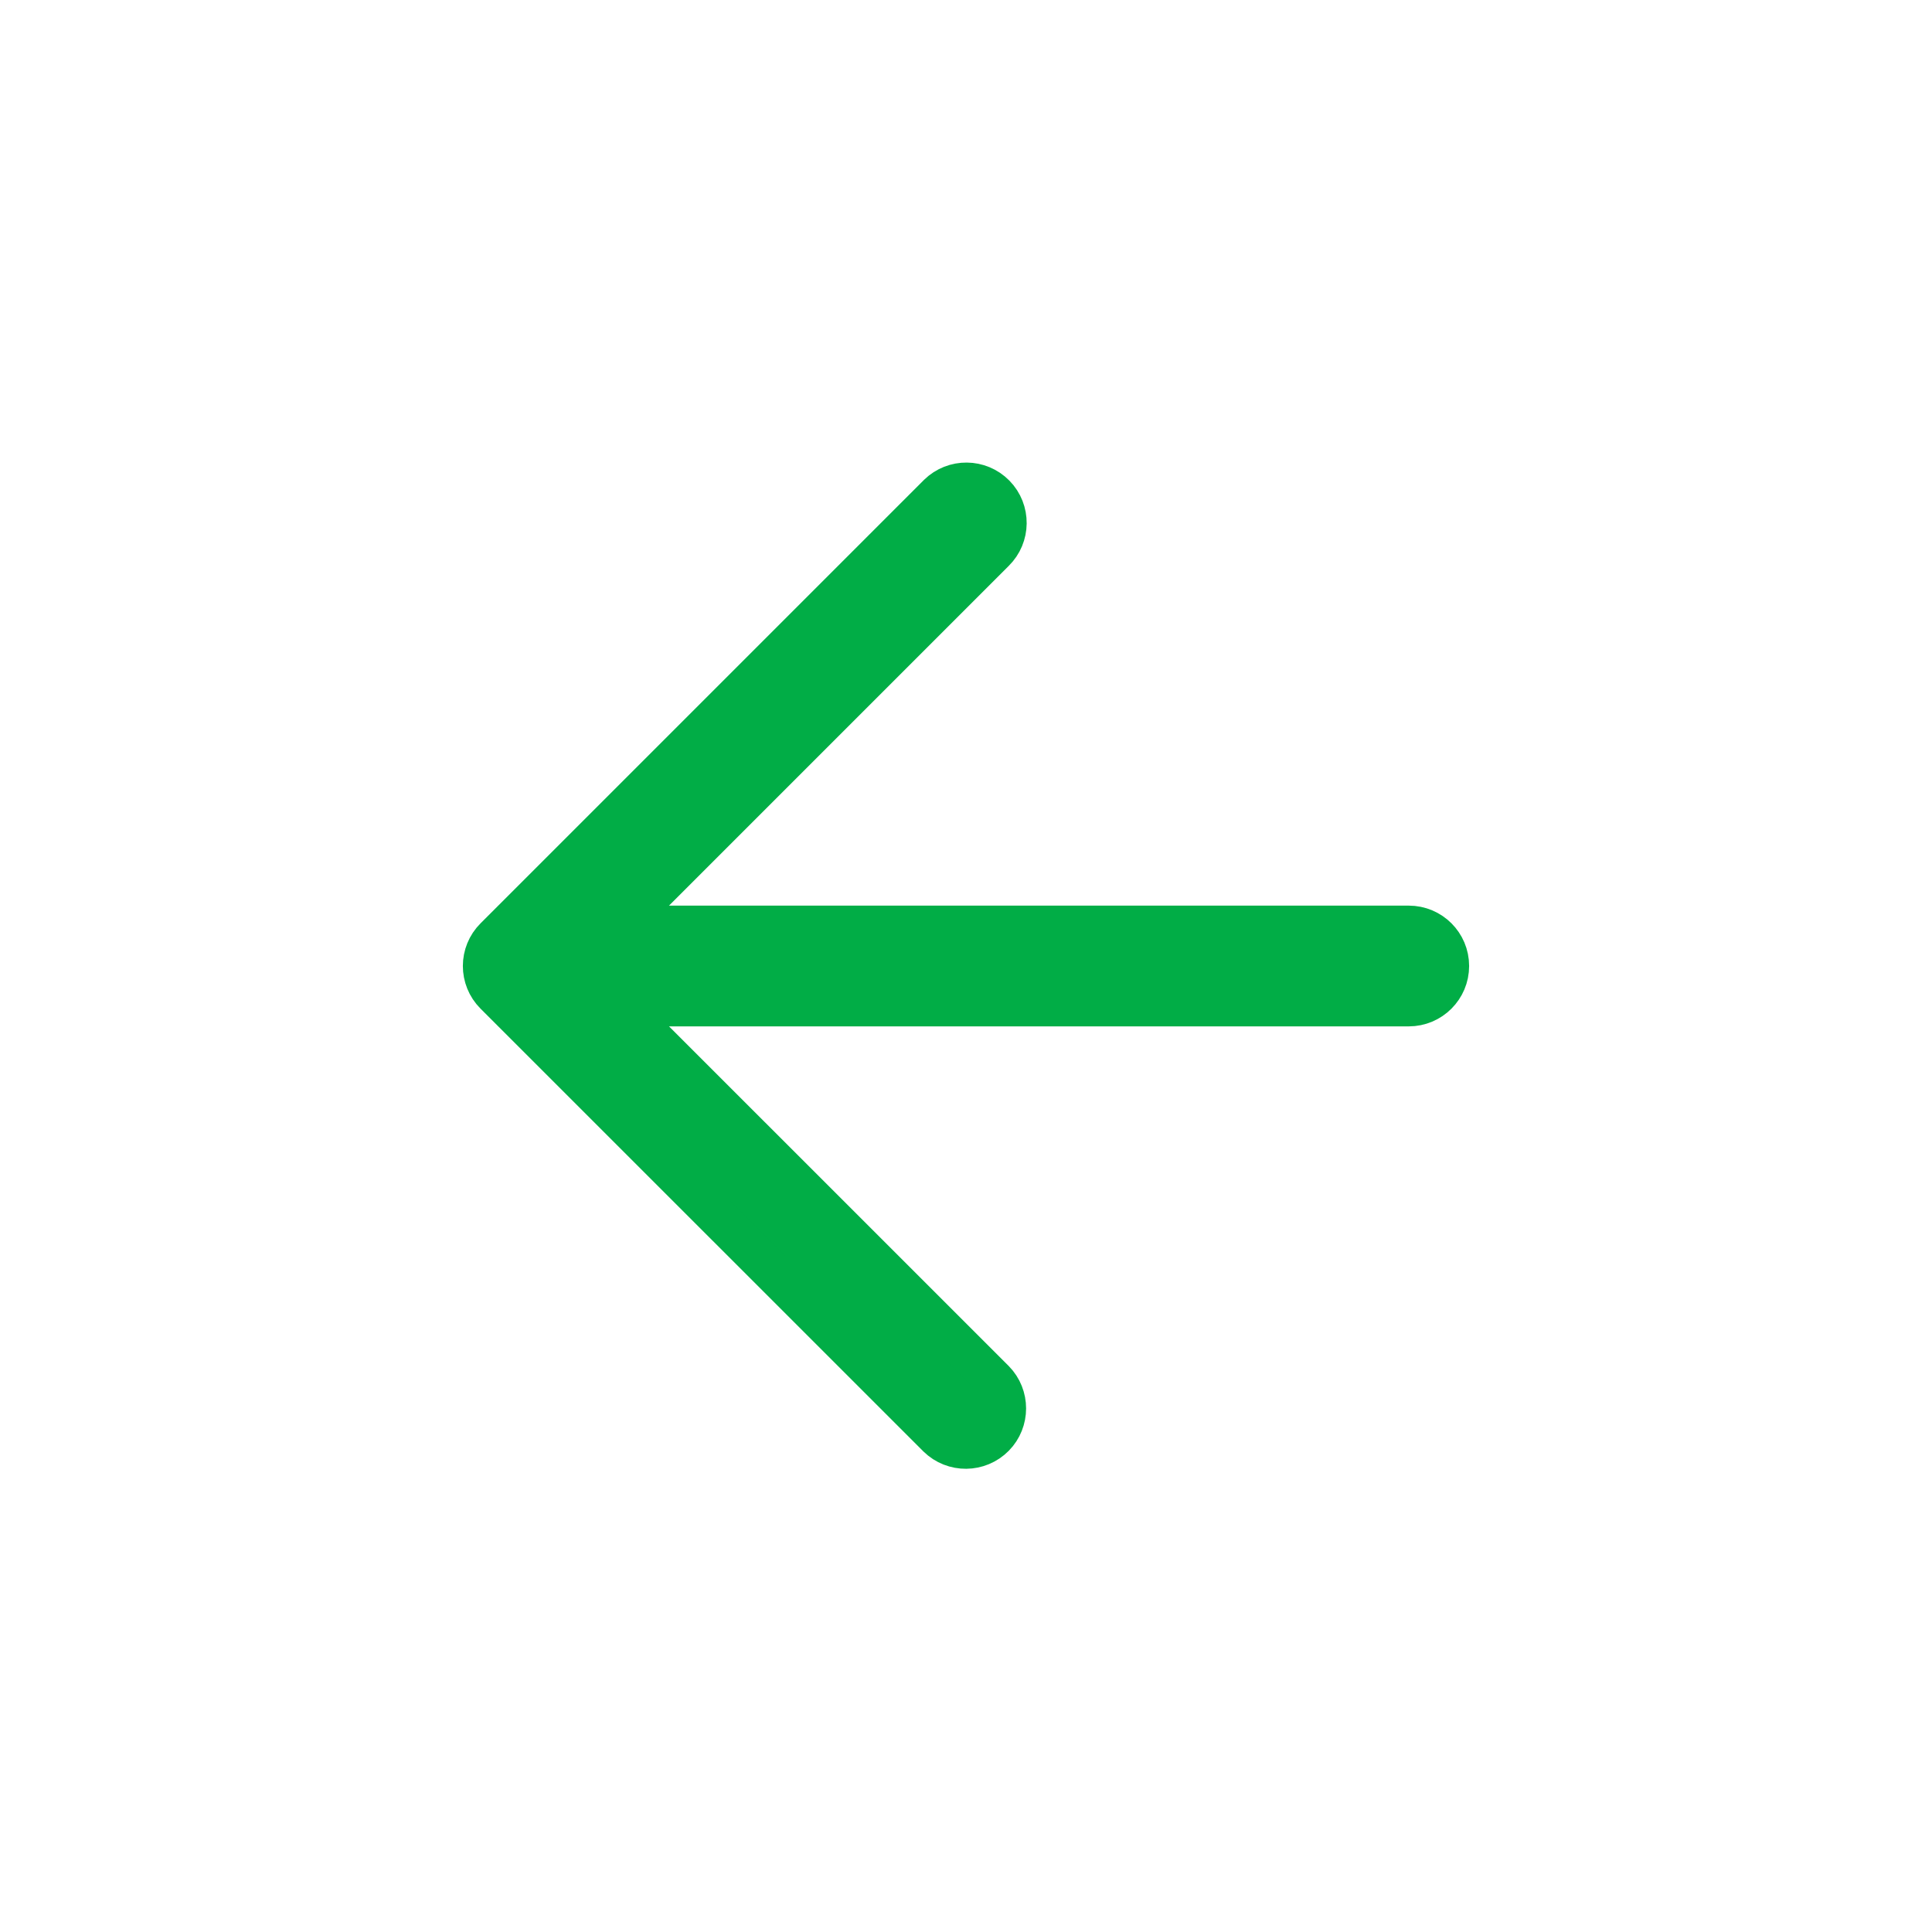
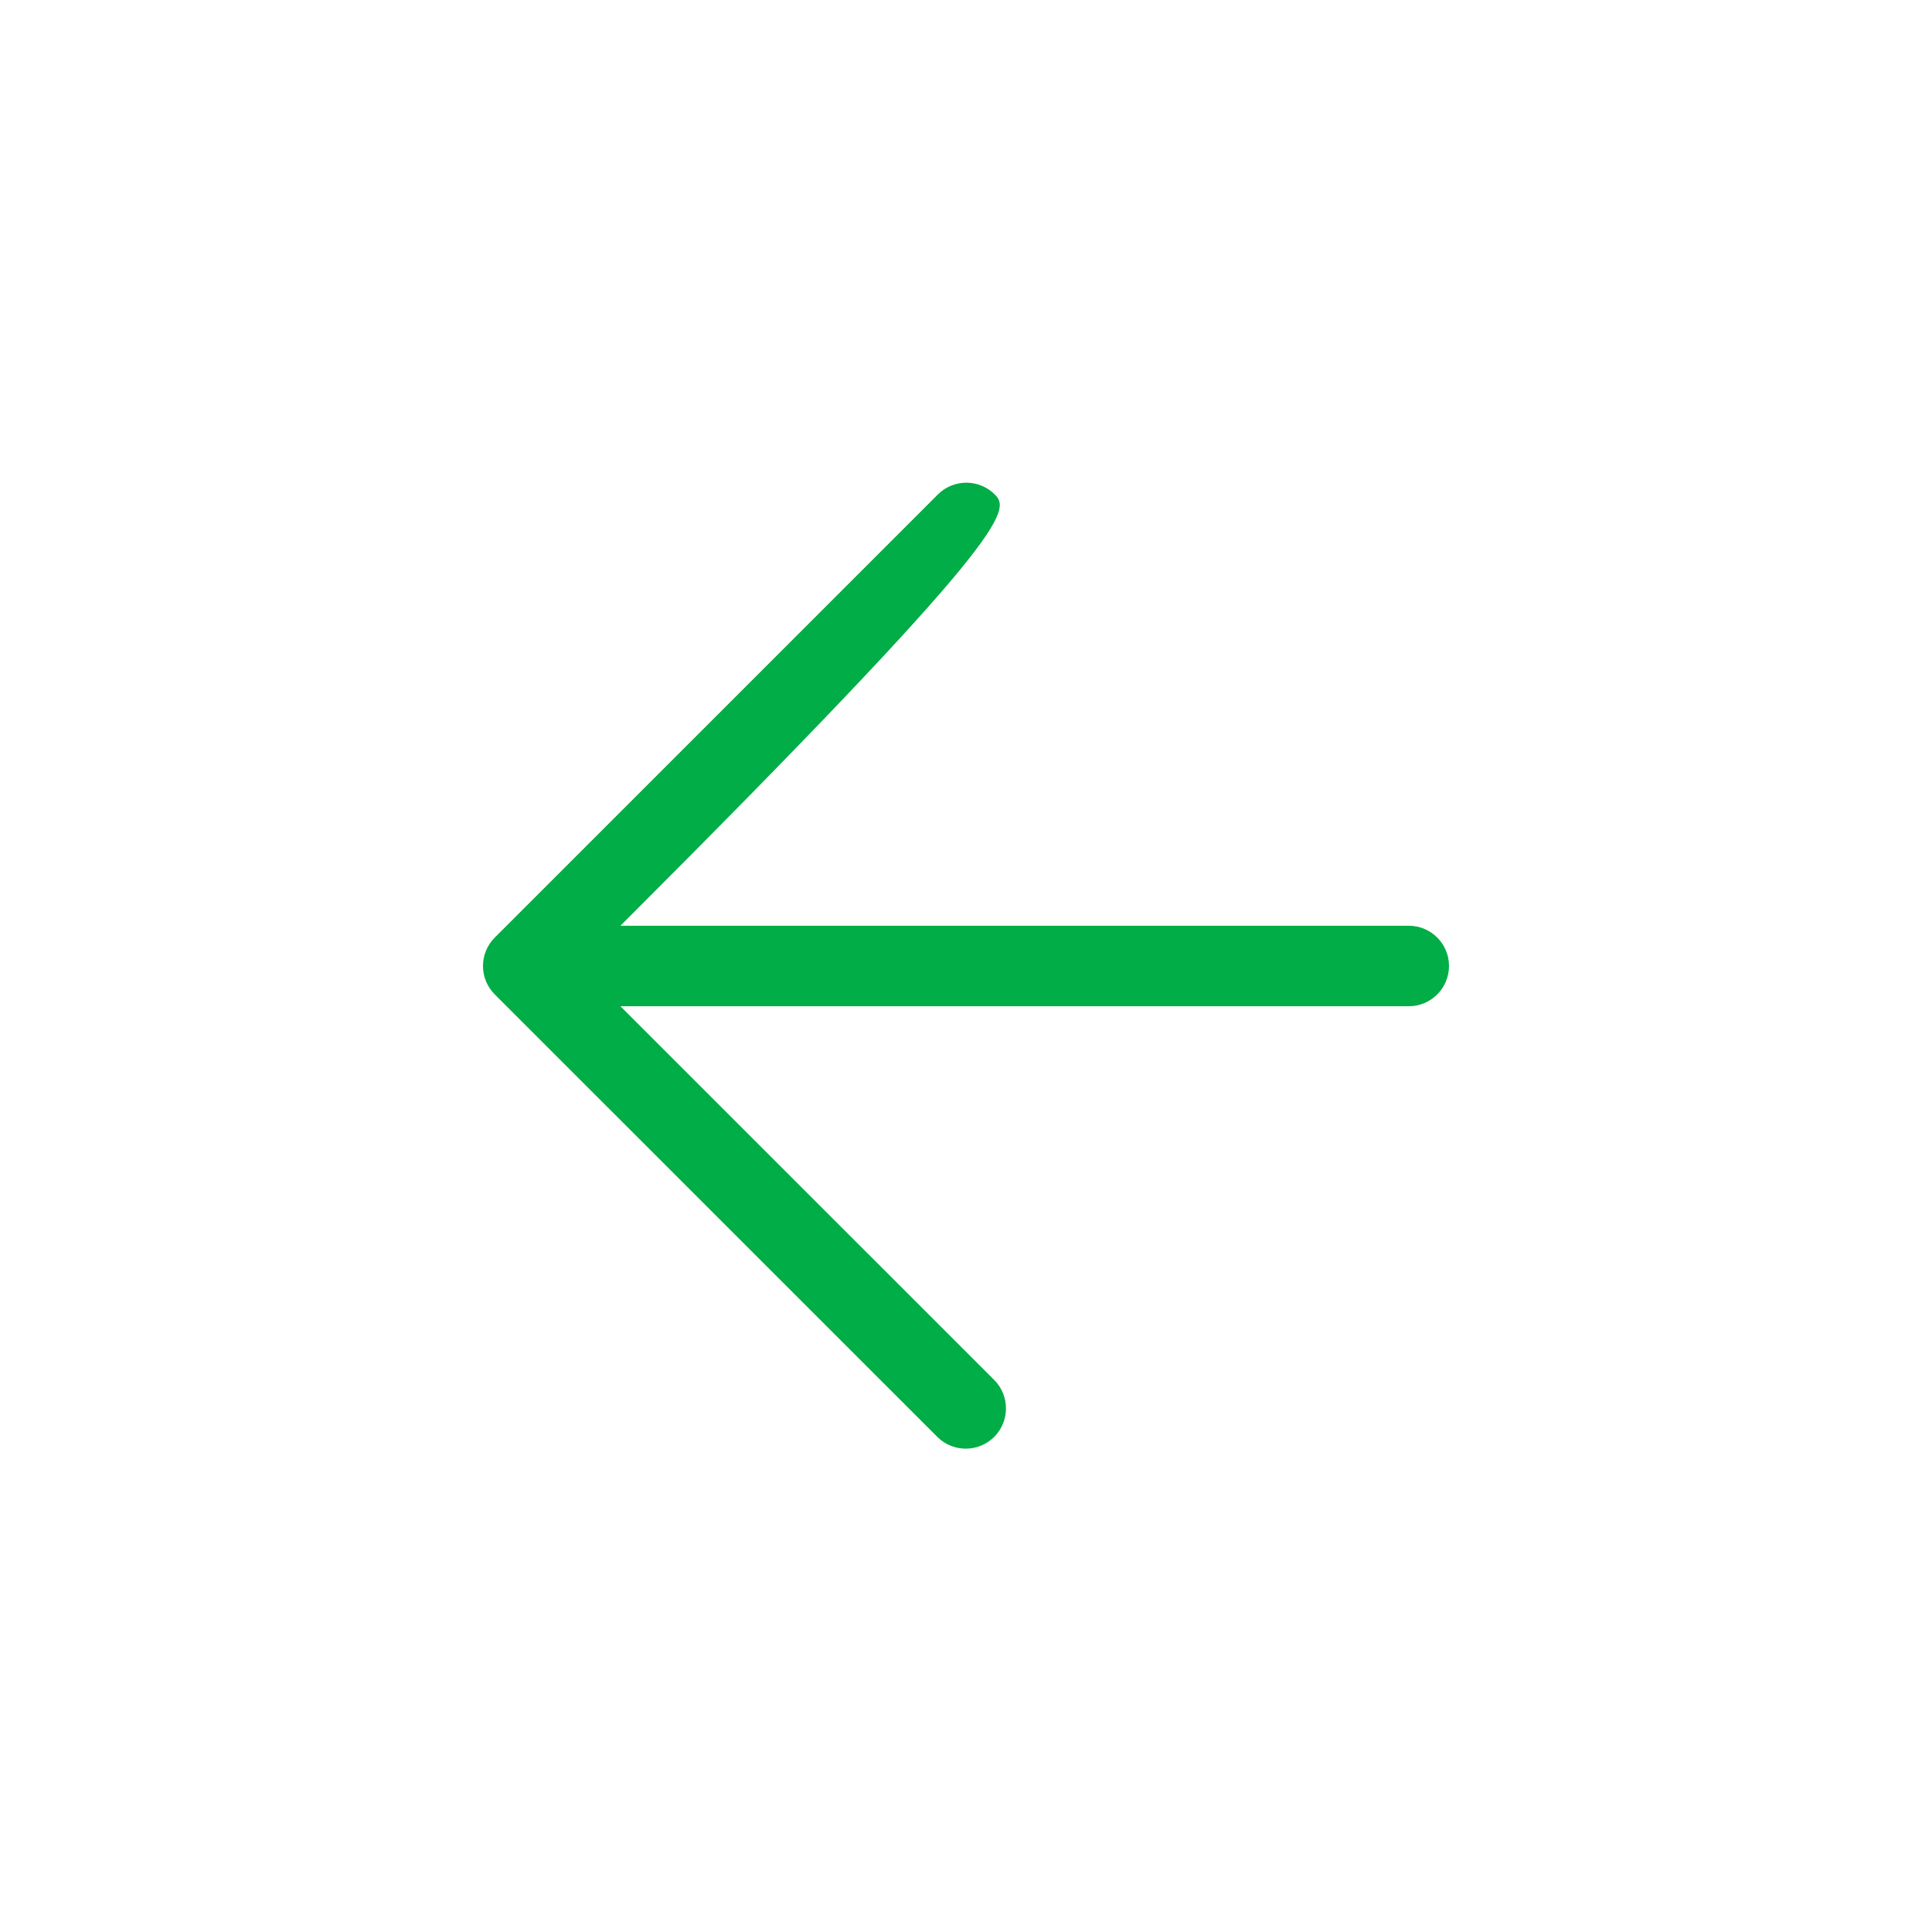
<svg xmlns="http://www.w3.org/2000/svg" width="24" height="24" viewBox="0 0 24 24" fill="none">
-   <path d="M17.5 11.5H7.707L12.354 6.853C12.551 6.66 12.554 6.343 12.361 6.146C12.168 5.949 11.851 5.946 11.654 6.139C11.651 6.141 11.649 6.144 11.647 6.146L6.147 11.646C5.951 11.841 5.951 12.158 6.146 12.353C6.146 12.353 6.146 12.353 6.146 12.353L11.647 17.853C11.844 18.046 12.16 18.043 12.354 17.846C12.544 17.652 12.544 17.34 12.354 17.146L7.707 12.5H17.5C17.776 12.5 18 12.276 18 12C18 11.723 17.776 11.5 17.5 11.5Z" fill="#01AD46" />
-   <path d="M6.146 12.353C5.951 12.158 5.951 11.841 6.147 11.646L11.647 6.146C11.649 6.144 11.651 6.141 11.654 6.139C11.851 5.946 12.168 5.949 12.361 6.146C12.554 6.343 12.551 6.66 12.354 6.853L7.707 11.5H17.5C17.776 11.5 18 11.723 18 12C18 12.276 17.776 12.5 17.5 12.5H7.707L12.354 17.146C12.544 17.34 12.544 17.652 12.354 17.846C12.16 18.043 11.844 18.046 11.647 17.853L6.146 12.353ZM6.146 12.353C6.146 12.353 6.146 12.353 6.146 12.353Z" stroke="#01AD46" stroke-width="0.5" />
+   <path d="M17.5 11.5H7.707C12.551 6.66 12.554 6.343 12.361 6.146C12.168 5.949 11.851 5.946 11.654 6.139C11.651 6.141 11.649 6.144 11.647 6.146L6.147 11.646C5.951 11.841 5.951 12.158 6.146 12.353C6.146 12.353 6.146 12.353 6.146 12.353L11.647 17.853C11.844 18.046 12.16 18.043 12.354 17.846C12.544 17.652 12.544 17.34 12.354 17.146L7.707 12.5H17.5C17.776 12.5 18 12.276 18 12C18 11.723 17.776 11.5 17.5 11.5Z" fill="#01AD46" />
</svg>